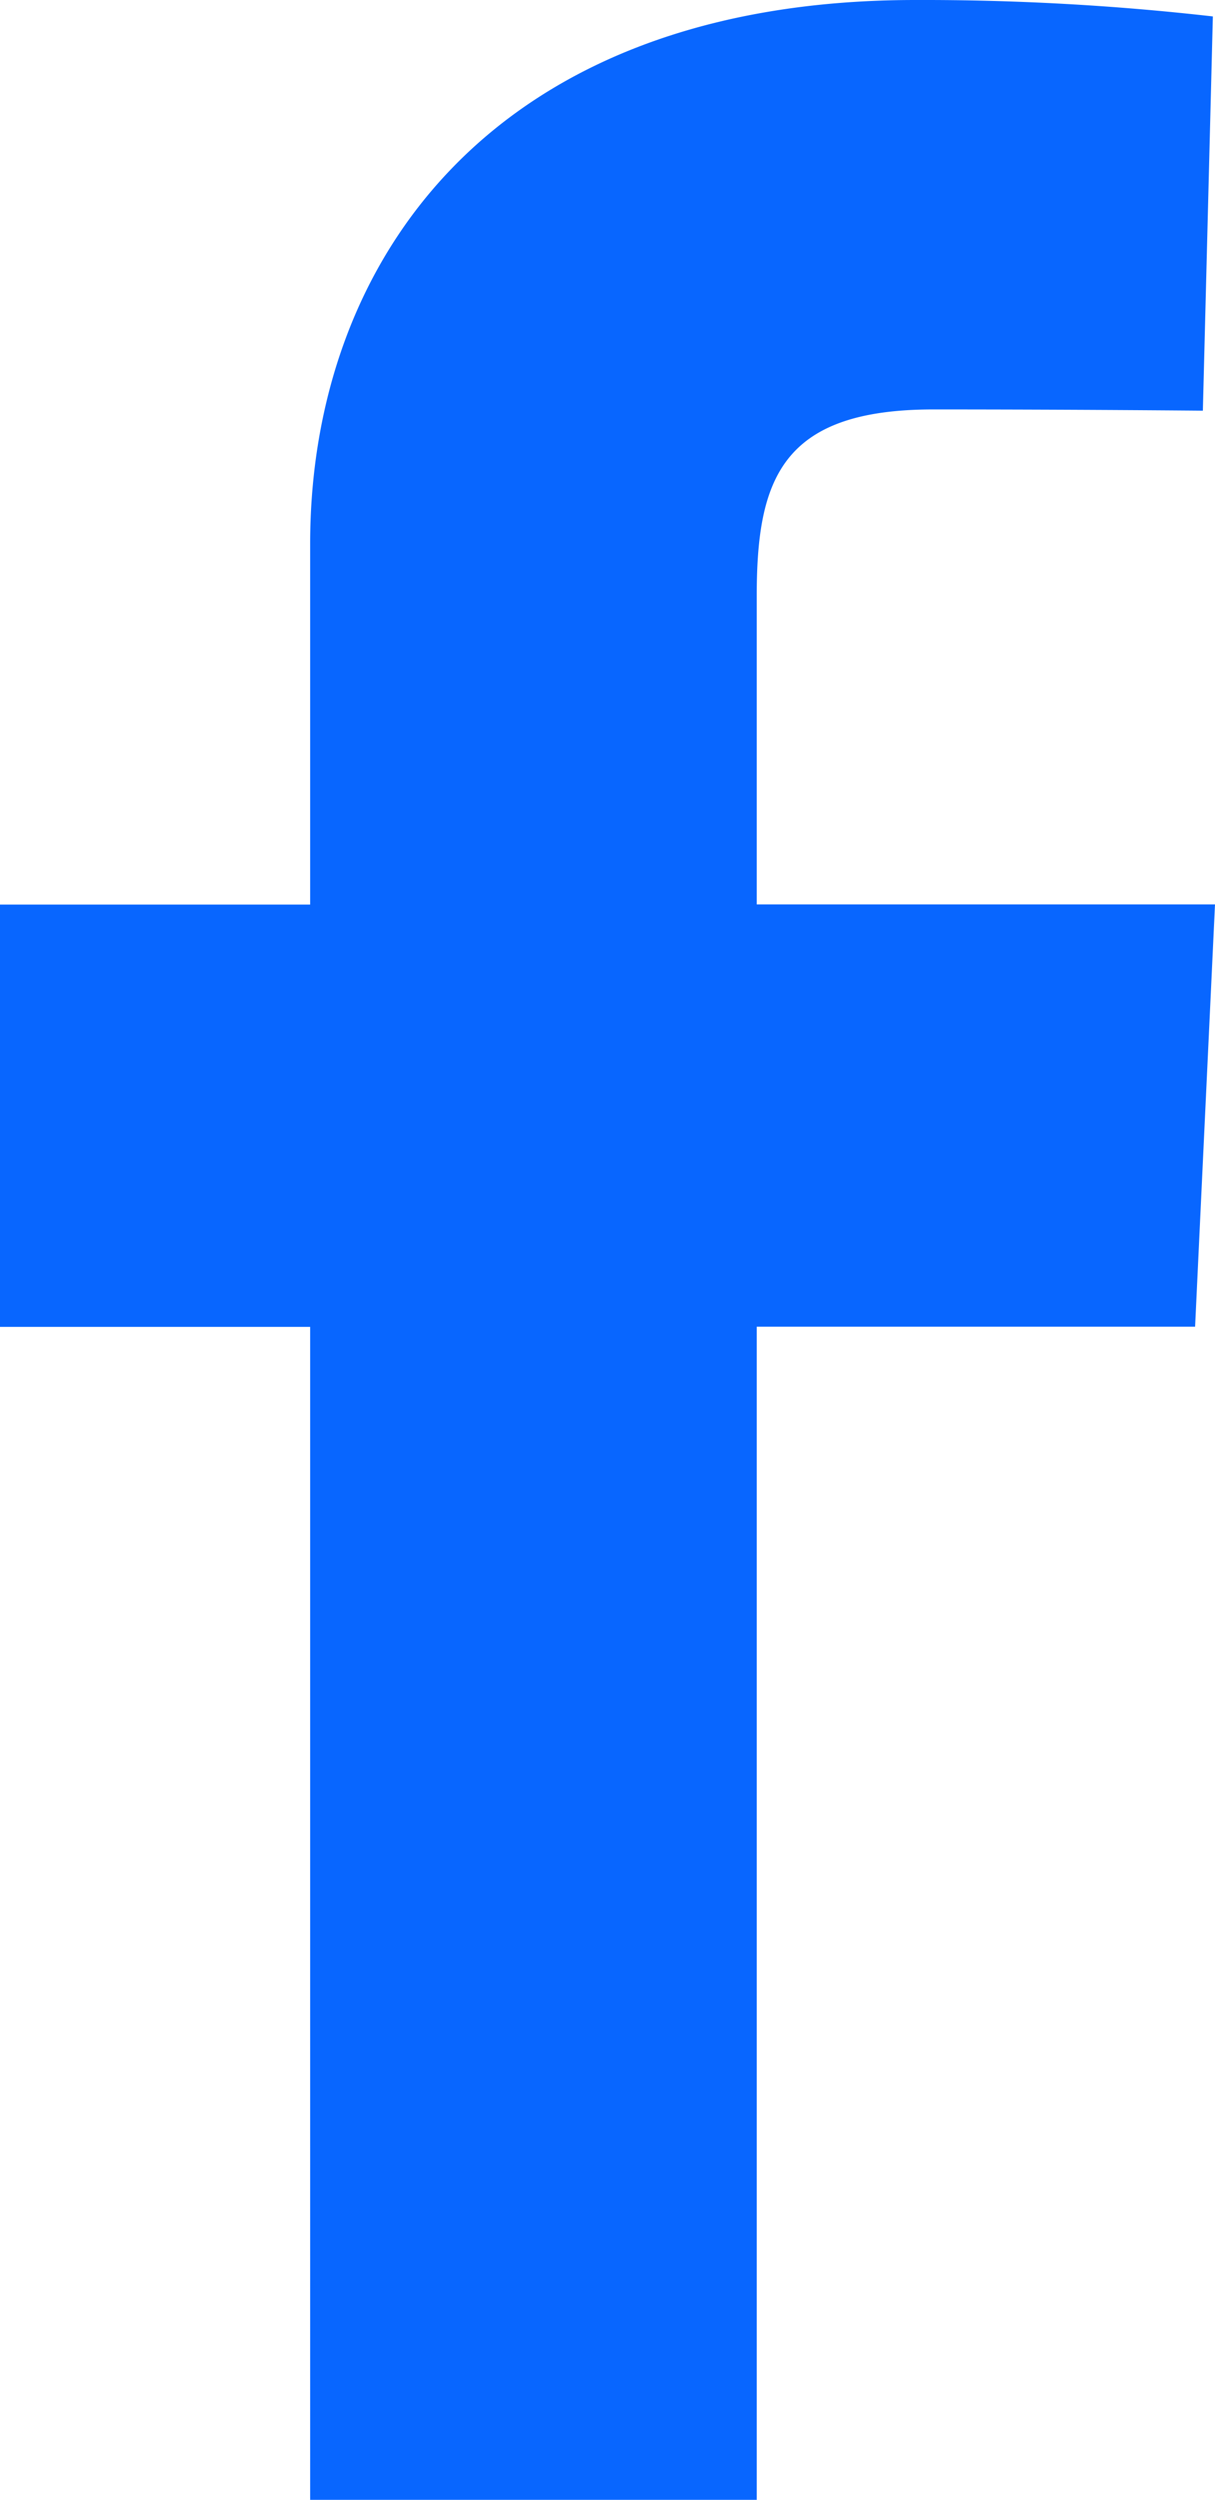
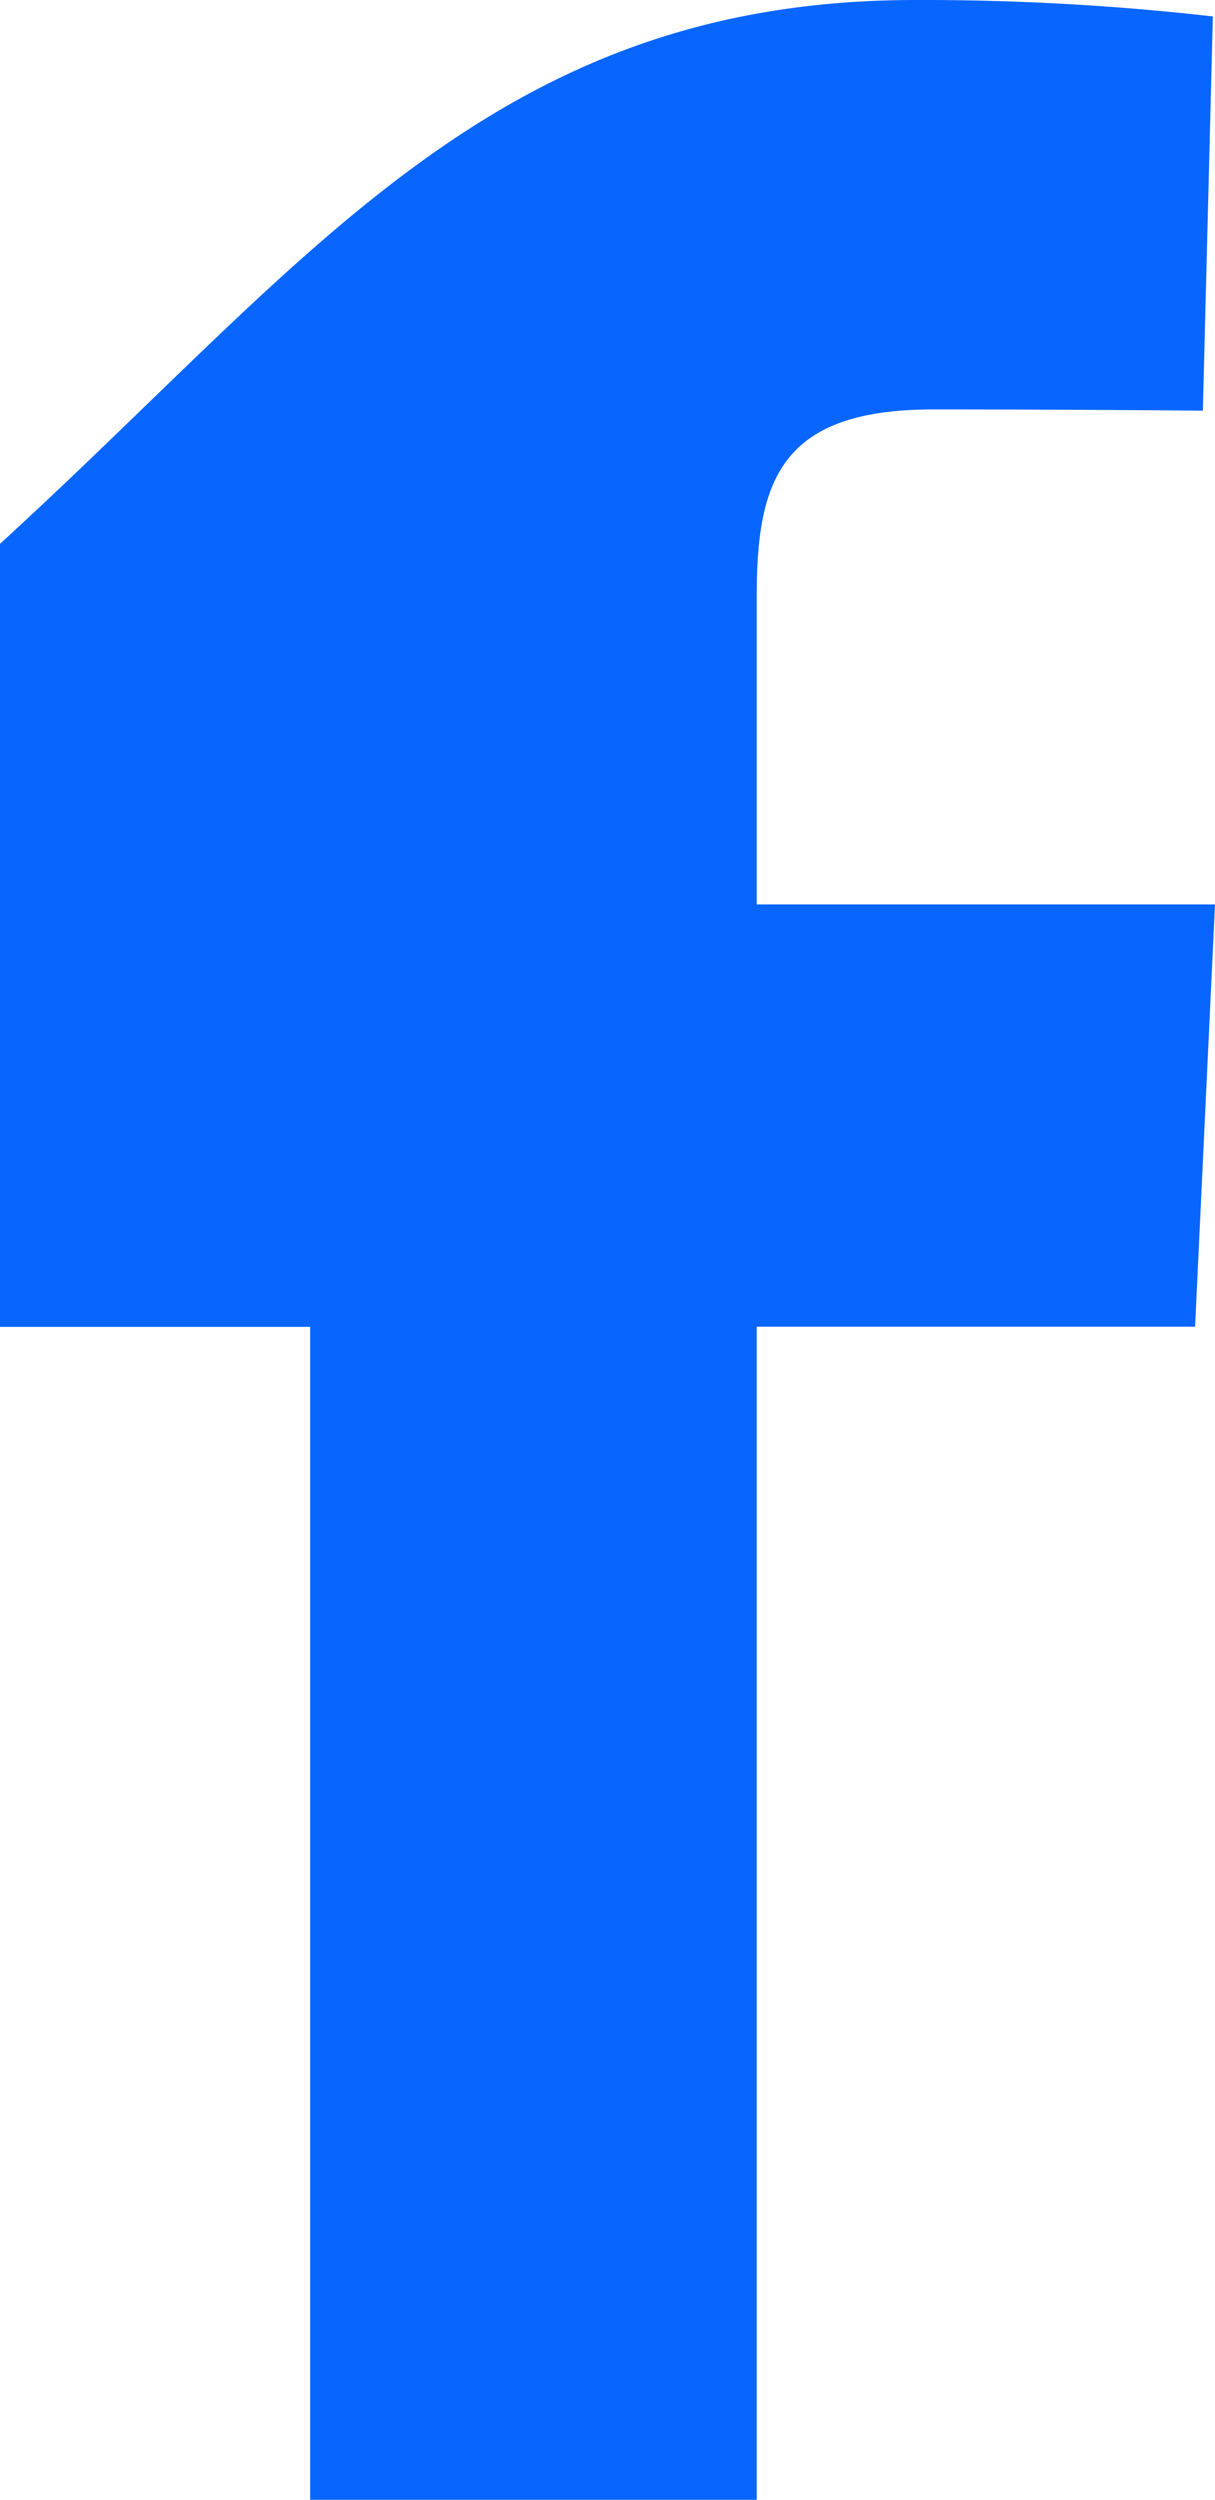
<svg xmlns="http://www.w3.org/2000/svg" id="facebook" width="13.609" height="28" viewBox="0 0 13.609 28">
-   <path id="Path_110" data-name="Path 110" d="M3.474,28V14.862H0v-4.73H3.474V6.091C3.474,2.916,5.526,0,10.255,0a28.721,28.721,0,0,1,3.33.184L13.473,4.6s-1.444-.014-3.019-.014c-1.705,0-1.978.786-1.978,2.09v3.454h5.133l-.223,4.73H8.476V28h-5" fill="#0866ff" />
+   <path id="Path_110" data-name="Path 110" d="M3.474,28V14.862H0v-4.73V6.091C3.474,2.916,5.526,0,10.255,0a28.721,28.721,0,0,1,3.33.184L13.473,4.6s-1.444-.014-3.019-.014c-1.705,0-1.978.786-1.978,2.09v3.454h5.133l-.223,4.73H8.476V28h-5" fill="#0866ff" />
</svg>